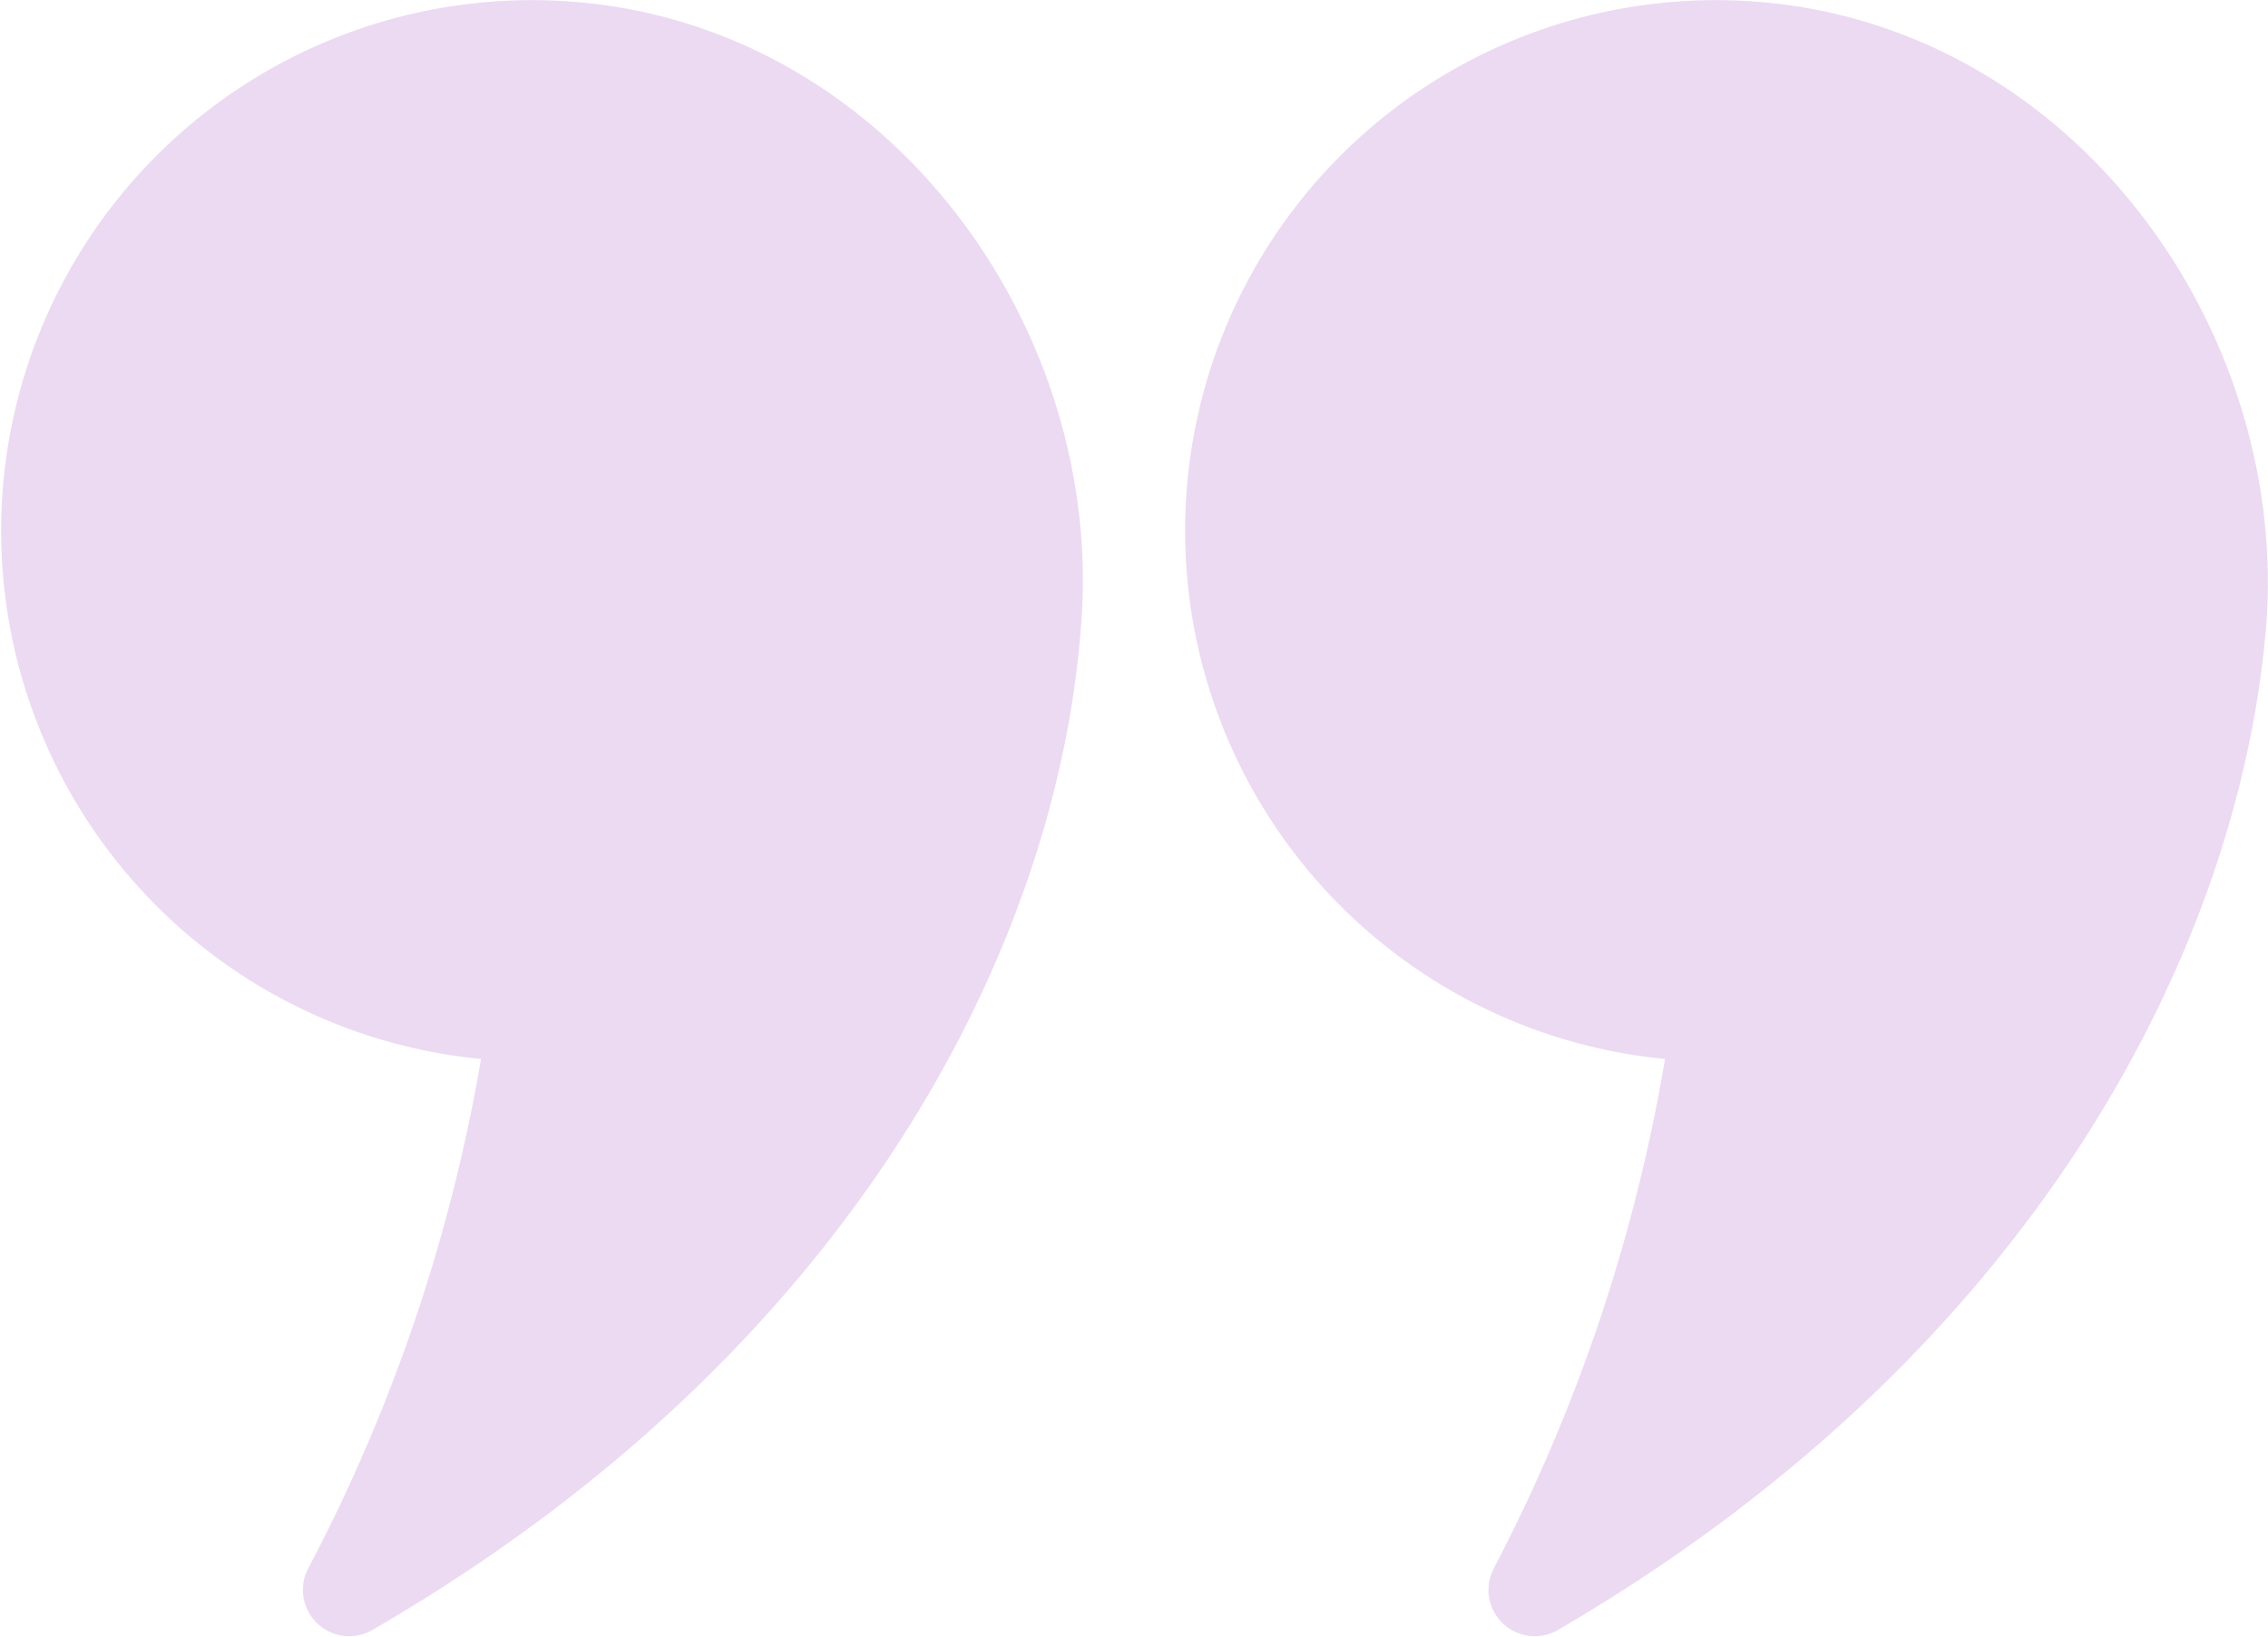
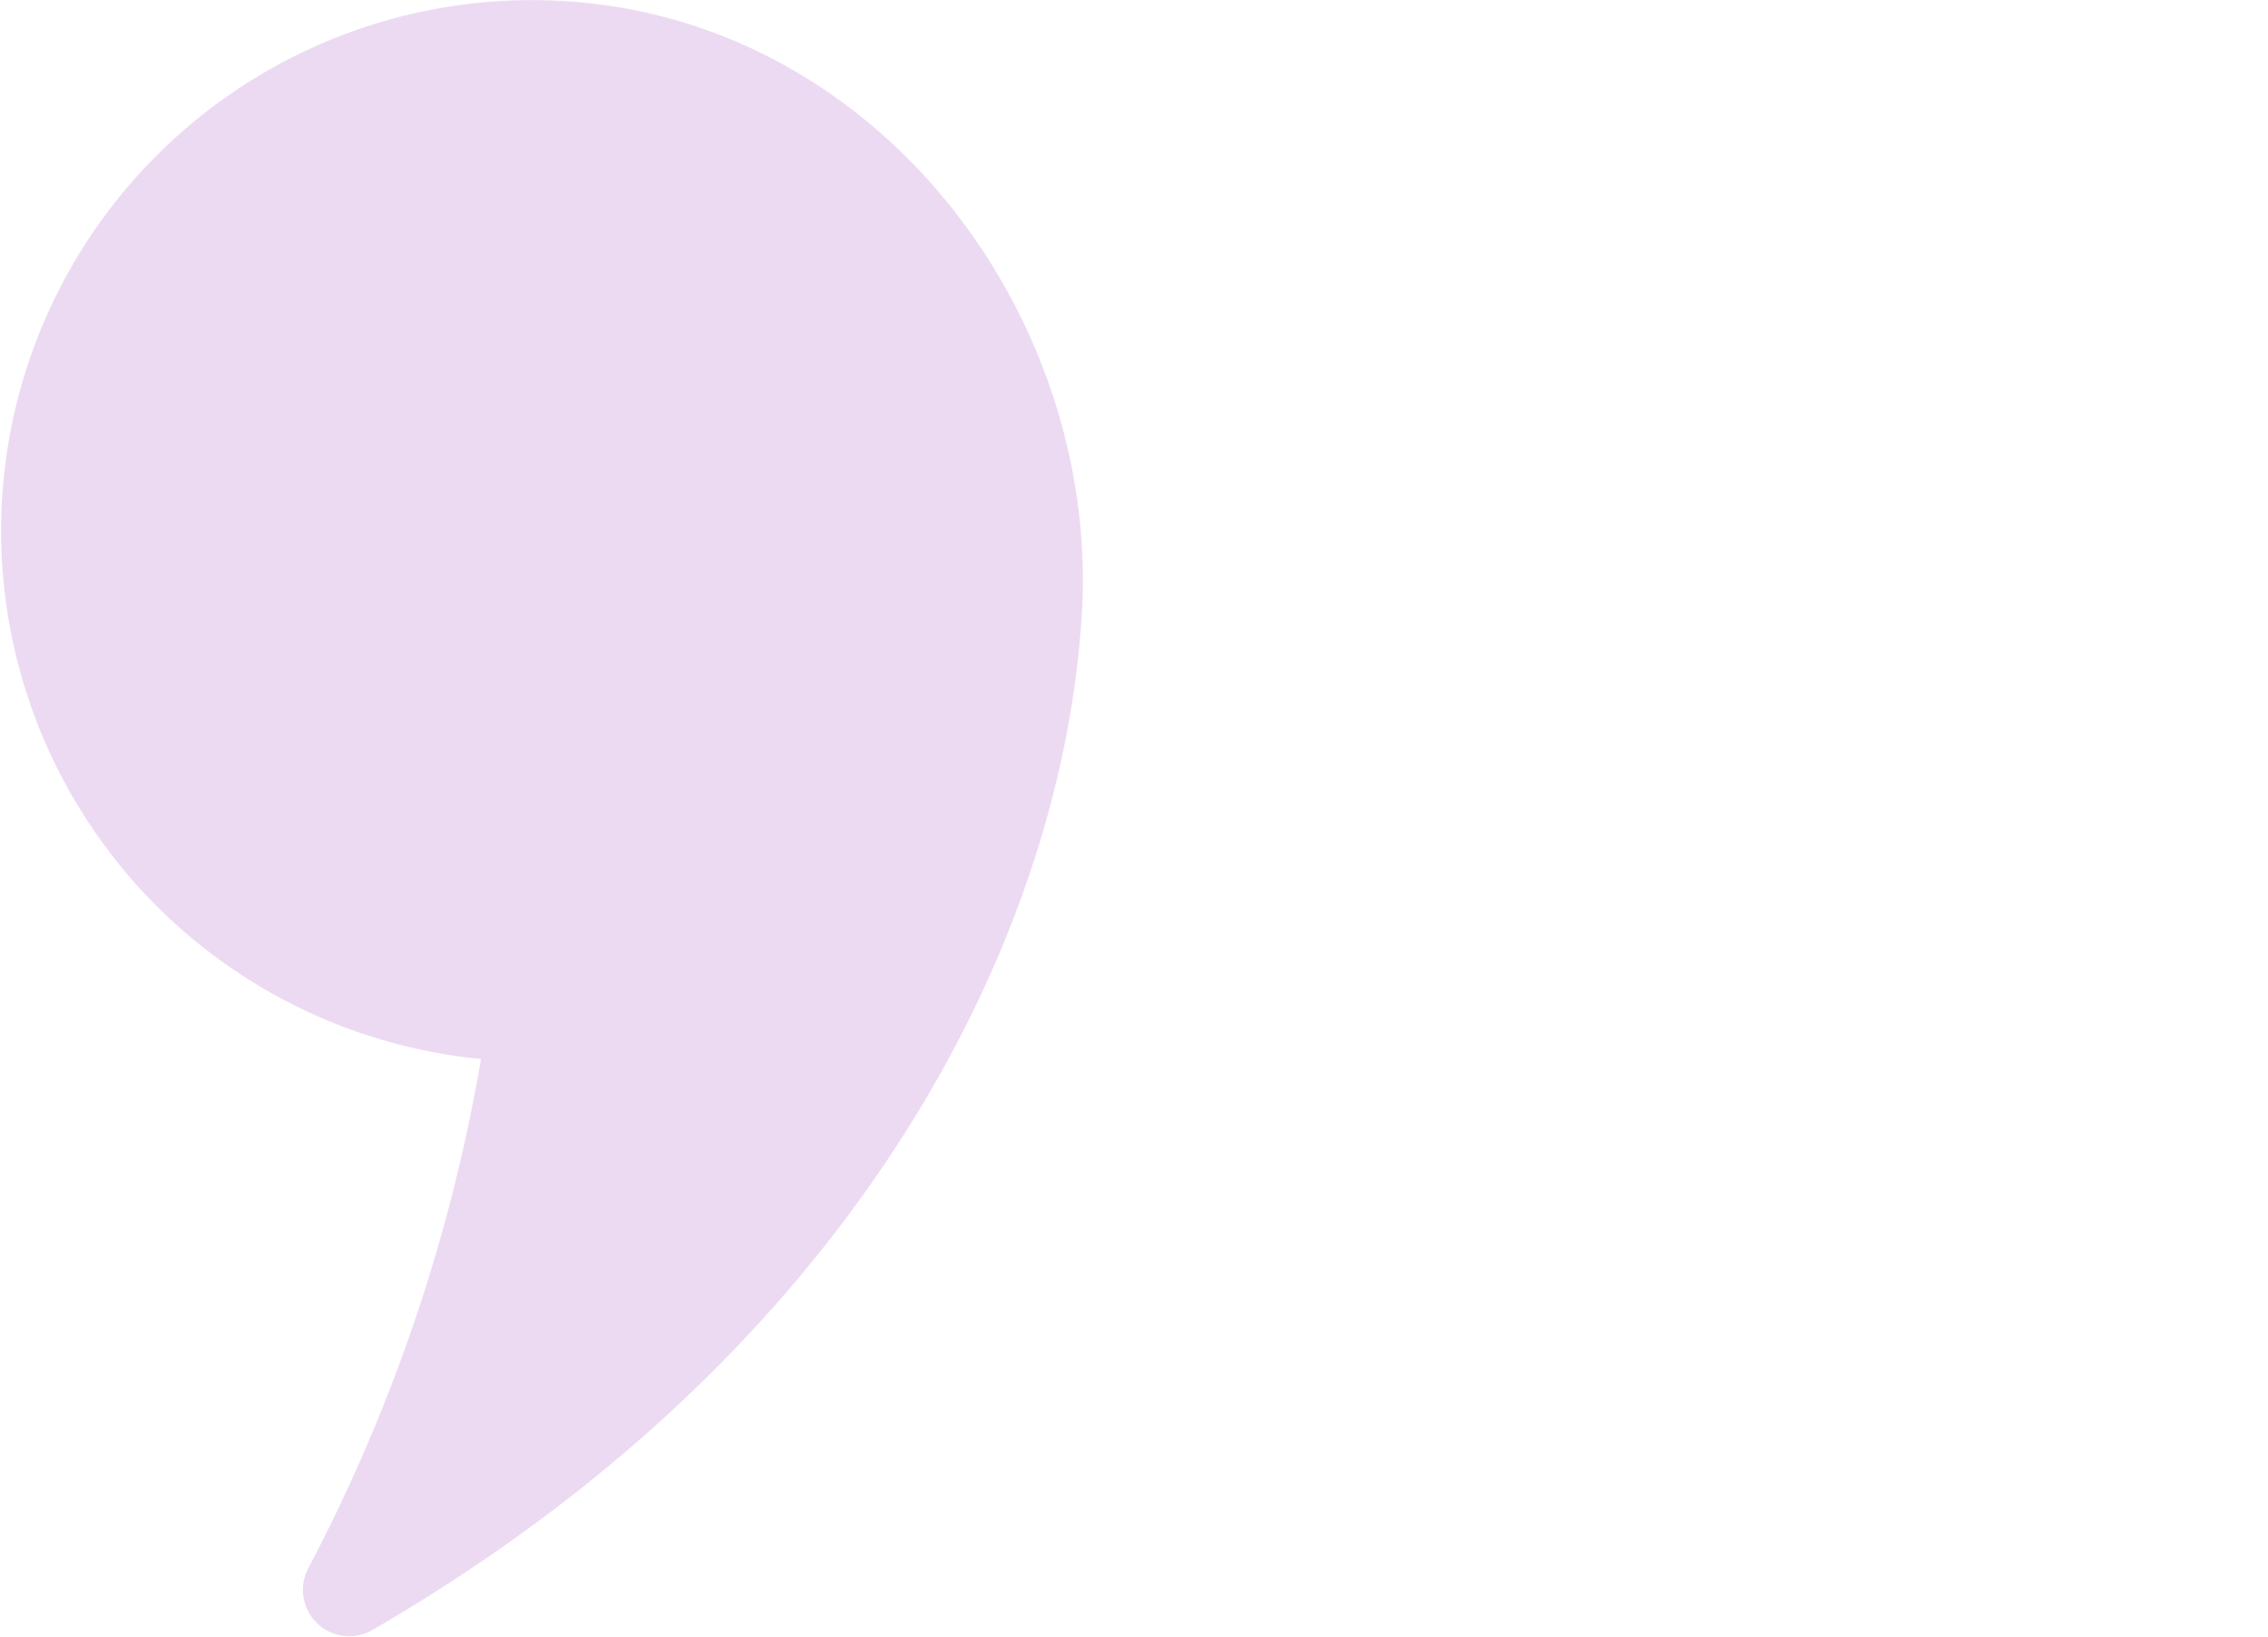
<svg xmlns="http://www.w3.org/2000/svg" viewBox="0 0 58.75 42.41">
  <defs>
    <style>.cls-1{fill:#ecdaf2;}</style>
  </defs>
  <g id="Layer_2" data-name="Layer 2">
    <g id="Layer_1-2" data-name="Layer 1">
      <path class="cls-1" d="M12.46,27.44A44.32,44.32,0,0,1,8,40.61a1.2,1.2,0,0,0,1.64,1.63C22,35.08,27.37,24.63,28,16.25,28.61,9,23.68,1.58,16.21.22a13.75,13.75,0,1,0-3.75,27.22Z" />
-       <path class="cls-1" d="M43.13,27.44a44.32,44.32,0,0,1-4.42,13.17,1.2,1.2,0,0,0,1.64,1.63C52.64,35.08,58,24.63,58.7,16.25,59.28,9,54.35,1.58,46.88.22a13.75,13.75,0,1,0-3.75,27.22Z" />
    </g>
  </g>
</svg>